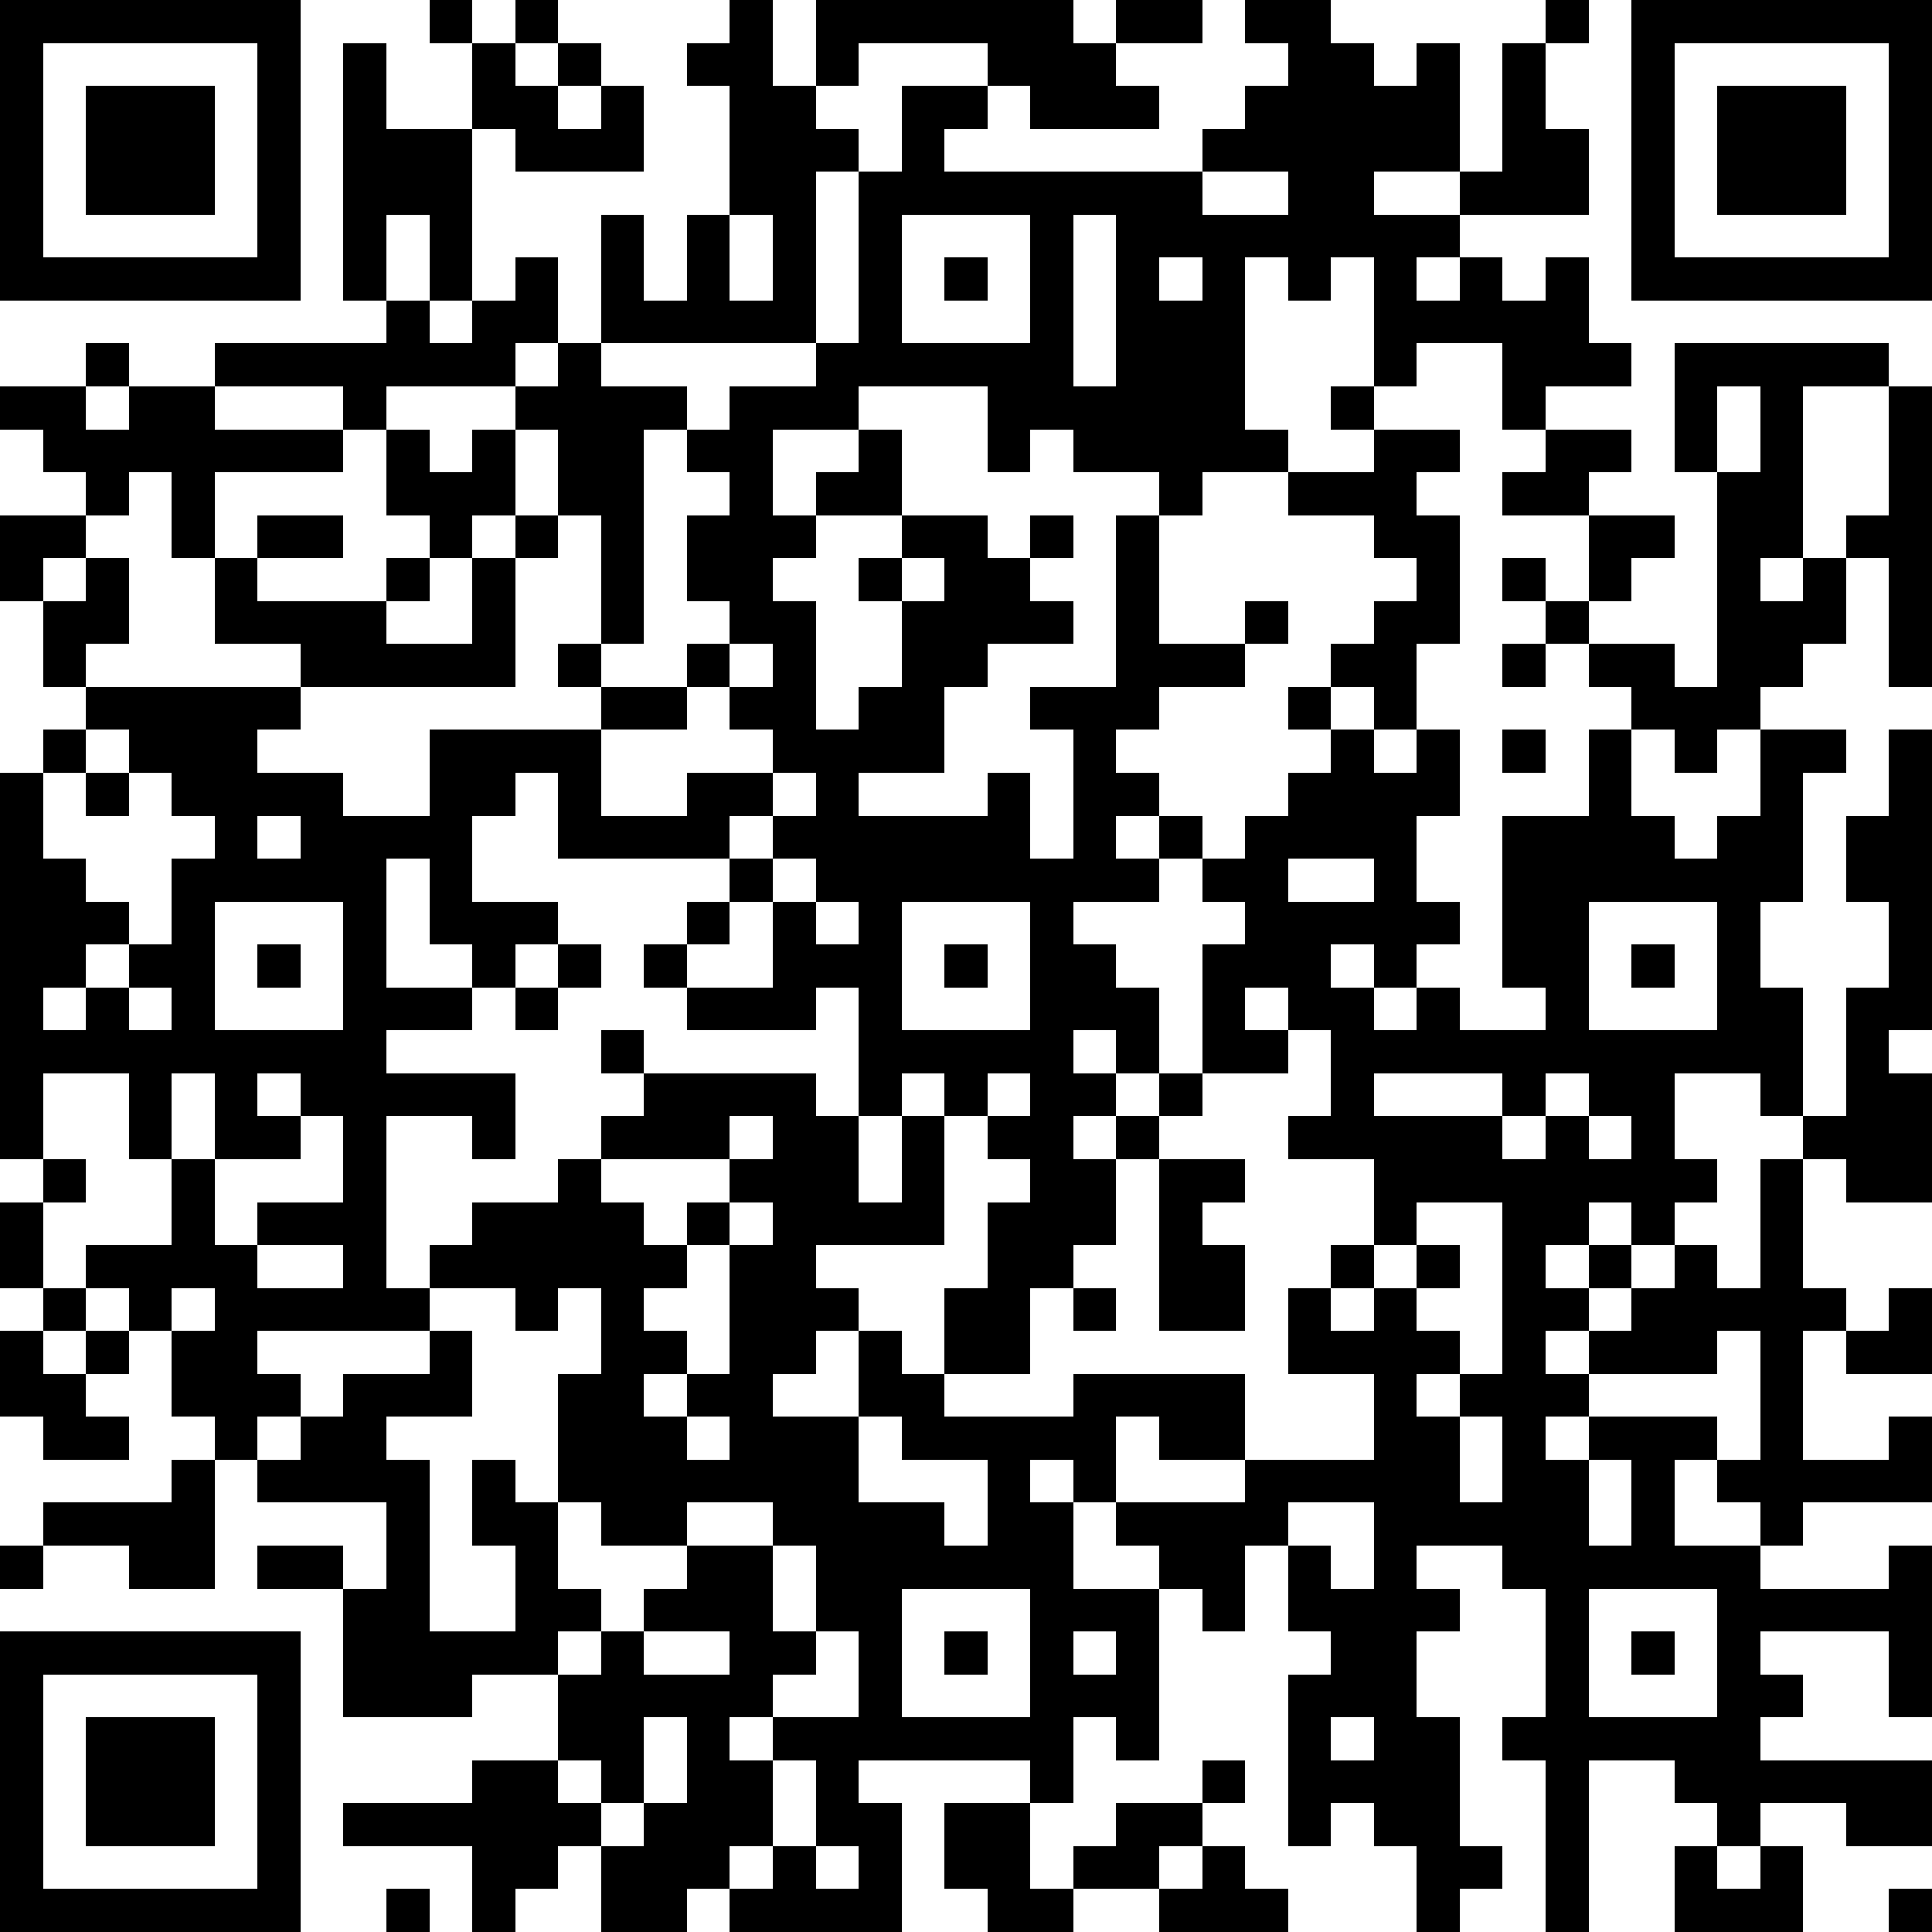
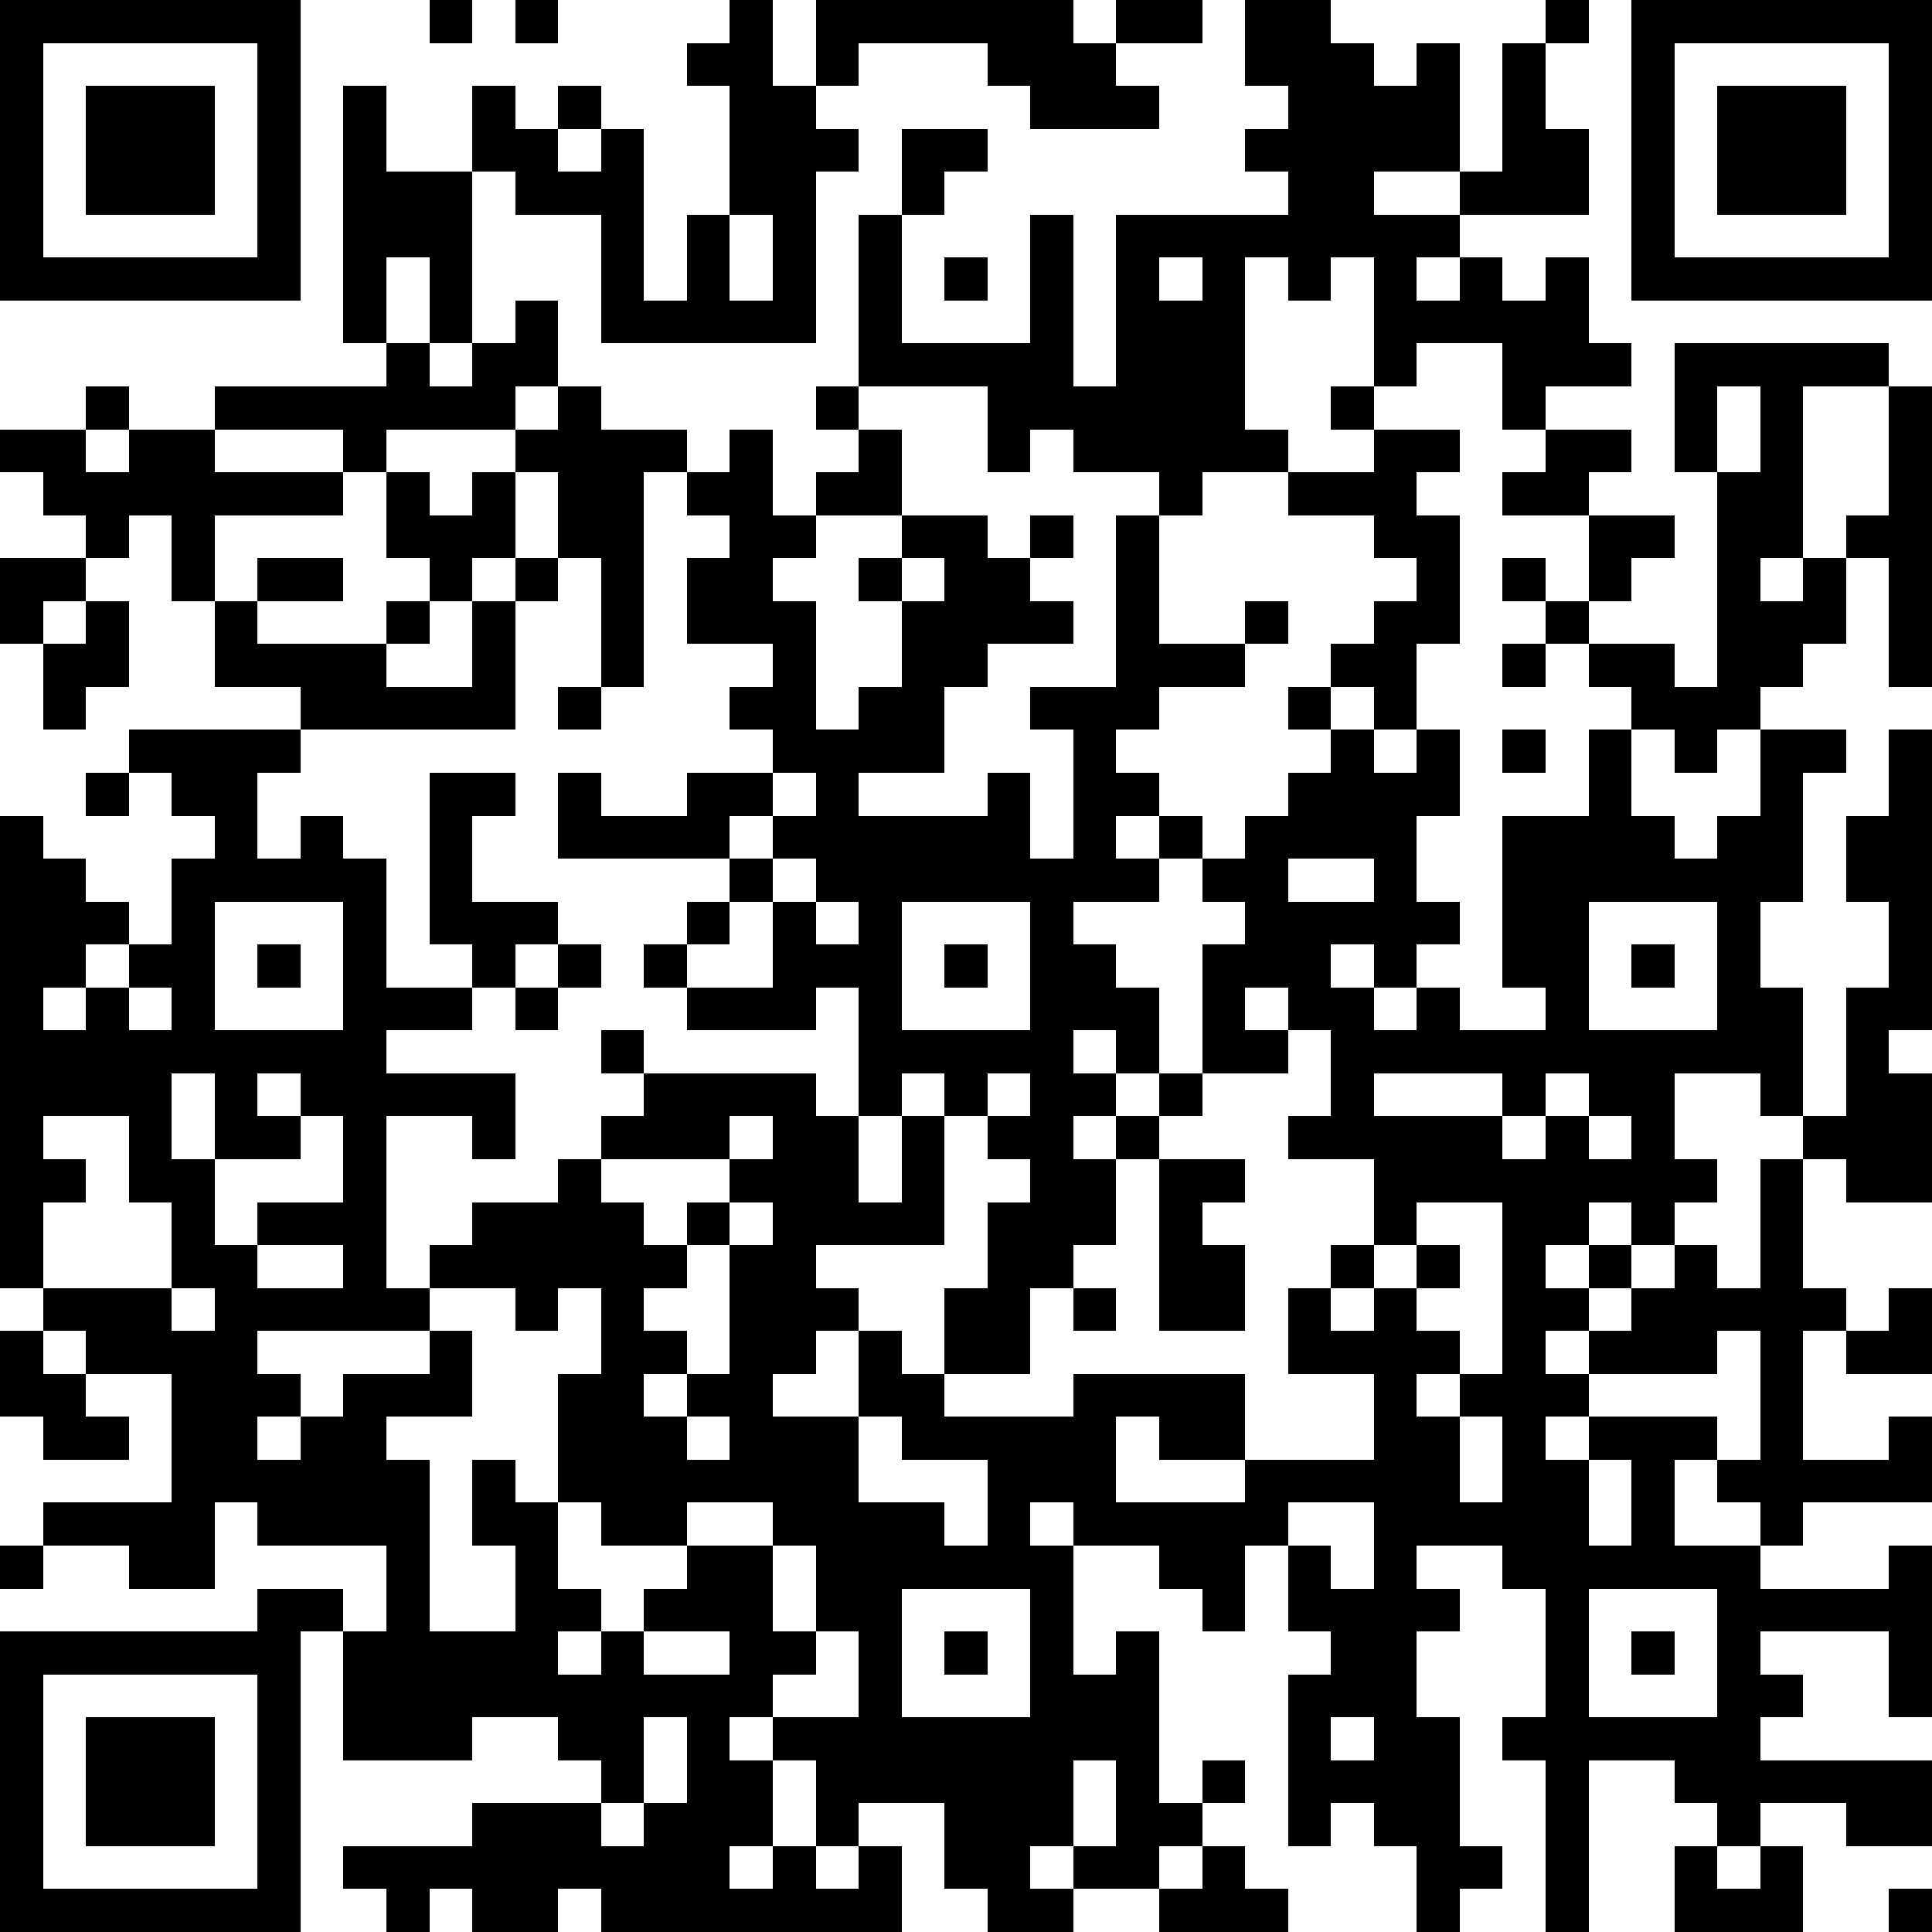
<svg xmlns="http://www.w3.org/2000/svg" version="1.1" width="180" height="180" shape-rendering="crispEdges">
-   <path d="M0 0h7v7h-7zM10 0h1v1h-1zM12 0h1v1h-1zM17 0h1v2h1v-2h6v1h1v-1h2v1h-2v1h1v1h-3v-1h-1v-1h-3v1h-1v1h1v1h-1v4h-5v-3h1v2h1v-2h1v-3h-1v-1h1zM29 0h2v1h1v1h1v-1h1v3h-2v1h2v-1h1v-3h1v-1h1v1h-1v2h1v2h-3v1h-1v1h1v-1h1v1h1v-1h1v2h1v1h-2v1h-1v-2h-2v1h-1v-3h-1v1h-1v-1h-1v4h1v1h-2v1h-1v-1h-2v-1h-1v1h-1v-2h-3v1h-2v2h1v-1h1v-1h1v2h-2v1h-1v1h1v3h1v-1h1v-2h-1v-1h1v-1h2v1h1v-1h1v1h-1v1h1v1h-2v1h-1v2h-2v1h3v-1h1v2h1v-3h-1v-1h2v-4h1v3h2v-1h1v1h-1v1h-2v1h-1v1h1v1h-1v1h1v-1h1v1h-1v1h-2v1h1v1h1v2h-1v-1h-1v1h1v1h-1v1h1v-1h1v-1h1v-3h1v-1h-1v-1h1v-1h1v-1h1v-1h-1v-1h1v-1h1v-1h1v-1h-1v-1h-2v-1h2v-1h-1v-1h1v1h2v1h-1v1h1v3h-1v2h-1v-1h-1v1h1v1h1v-1h1v2h-1v2h1v1h-1v1h-1v-1h-1v1h1v1h1v-1h1v1h2v-1h-1v-4h2v-2h1v-1h-1v-1h-1v-1h-1v-1h1v1h1v-2h-2v-1h1v-1h2v1h-1v1h2v1h-1v1h-1v1h2v1h1v-5h-1v-3h5v1h-2v4h-1v1h1v-1h1v-1h1v-3h1v7h-1v-3h-1v2h-1v1h-1v1h-1v1h-1v-1h-1v2h1v1h1v-1h1v-2h2v1h-1v3h-1v2h1v3h-1v-1h-2v2h1v1h-1v1h-1v-1h-1v1h-1v1h1v-1h1v1h-1v1h-1v1h1v-1h1v-1h1v-1h1v1h1v-3h1v-1h1v-3h1v-2h-1v-2h1v-2h1v7h-1v1h1v3h-2v-1h-1v3h1v1h-1v3h2v-1h1v2h-3v1h-1v-1h-1v-1h-1v2h2v1h3v-1h1v4h-1v-2h-3v1h1v1h-1v1h4v2h-2v-1h-2v1h-1v-1h-1v-1h-2v4h-1v-4h-1v-1h1v-3h-1v-1h-2v1h1v1h-1v2h1v3h1v1h-1v1h-1v-2h-1v-1h-1v1h-1v-4h1v-1h-1v-2h-1v2h-1v-1h-1v-1h-1v-1h-1v-1h-1v1h1v2h2v4h-1v-1h-1v2h-1v-1h-4v1h1v3h-4v-1h-1v1h-2v-2h-1v1h-1v1h-1v-2h-3v-1h3v-1h2v-2h-2v1h-3v-3h-2v-1h2v1h1v-2h-3v-1h-1v-1h-1v-2h-1v-1h-1v-1h2v-2h-1v-2h-2v2h-1v-9h1v-1h1v-1h-1v-2h-1v-2h2v-1h-1v-1h-1v-1h2v-1h1v1h-1v1h1v-1h2v-1h4v-1h-1v-6h1v2h2v-2h1v1h1v-1h1v1h-1v1h1v-1h1v2h-3v-1h-1v4h-1v-2h-1v2h1v1h1v-1h1v-1h1v2h-1v1h-3v1h-1v-1h-3v1h3v1h-3v2h-1v-2h-1v1h-1v1h-1v1h1v-1h1v2h-1v1h5v-1h-2v-2h1v-1h2v1h-2v1h3v-1h1v-1h-1v-2h1v1h1v-1h1v-1h1v-1h1v1h2v1h-1v5h-1v-3h-1v-2h-1v2h-1v1h-1v1h-1v1h2v-2h1v-1h1v1h-1v3h-5v1h-1v1h2v1h2v-2h4v-1h-1v-1h1v1h2v-1h1v-1h-1v-2h1v-1h-1v-1h1v-1h2v-1h1v-4h1v-2h2v1h-1v1h6v-1h1v-1h1v-1h-1zM38 0h7v7h-7zM1 1v5h5v-5zM39 1v5h5v-5zM2 2h3v3h-3zM40 2h3v3h-3zM28 4v1h2v-1zM17 5v2h1v-2zM21 5v3h3v-3zM25 5v4h1v-4zM22 6h1v1h-1zM27 6v1h1v-1zM40 9v2h1v-2zM21 13v1h1v-1zM17 15v1h-1v1h-2v2h2v-1h2v-1h-1v-1h1v-1zM35 15h1v1h-1zM2 17v1h-1v2h1v1h1v1h-1v1h-1v1h1v-1h1v-1h1v-2h1v-1h-1v-1h-1v-1zM35 17h1v1h-1zM2 18h1v1h-1zM12 18v1h-1v2h2v1h-1v1h-1v-1h-1v-2h-1v3h2v1h-2v1h3v2h-1v-1h-2v4h1v-1h1v-1h2v-1h1v-1h1v-1h-1v-1h1v1h4v1h1v-3h-1v1h-3v-1h-1v-1h1v-1h1v-1h-4v-2zM18 18v1h-1v1h1v-1h1v-1zM6 19v1h1v-1zM18 20v1h-1v1h-1v1h2v-2h1v-1zM30 20v1h2v-1zM5 21v3h3v-3zM19 21v1h1v-1zM21 21v3h3v-3zM37 21v3h3v-3zM6 22h1v1h-1zM13 22h1v1h-1zM22 22h1v1h-1zM38 22h1v1h-1zM3 23v1h1v-1zM12 23h1v1h-1zM29 23v1h1v-1zM30 24v1h-2v1h-1v1h-1v2h-1v1h-1v2h-2v-2h1v-2h1v-1h-1v-1h-1v-1h-1v1h-1v2h1v-2h1v3h-3v1h1v1h-1v1h-1v1h2v-2h1v1h1v1h3v-1h4v2h-2v-1h-1v2h3v-1h3v-2h-2v-2h1v-1h1v-2h-2v-1h1v-2zM4 25v2h1v-2zM6 25v1h1v-1zM23 25v1h1v-1zM32 25v1h3v-1zM36 25v1h-1v1h1v-1h1v-1zM7 26v1h-2v2h1v-1h2v-2zM17 26v1h-3v1h1v1h1v-1h1v-1h1v-1zM37 26v1h1v-1zM1 27h1v1h-1zM27 27h2v1h-1v1h1v2h-2zM0 28h1v2h-1zM17 28v1h-1v1h-1v1h1v1h-1v1h1v-1h1v-3h1v-1zM33 28v1h-1v1h-1v1h1v-1h1v-1h1v1h-1v1h1v1h-1v1h1v-1h1v-4zM6 29v1h2v-1zM1 30h1v1h-1zM4 30v1h1v-1zM10 30v1h-4v1h1v1h-1v1h1v-1h1v-1h2v-1h1v2h-2v1h1v4h2v-2h-1v-2h1v1h1v-3h1v-2h-1v1h-1v-1zM25 30h1v1h-1zM44 30h1v2h-2v-1h1zM0 31h1v1h1v-1h1v1h-1v1h1v1h-2v-1h-1zM40 31v1h-3v1h-1v1h1v-1h3v1h1v-3zM16 33v1h1v-1zM20 33v2h2v1h1v-2h-2v-1zM34 33v2h1v-2zM4 34h1v3h-2v-1h-2v-1h3zM37 34v2h1v-2zM13 35v2h1v1h-1v1h1v-1h1v-1h1v-1h-2v-1zM16 35v1h2v-1zM30 35v1h1v1h1v-2zM0 36h1v1h-1zM18 36v2h1v-2zM21 37v3h3v-3zM37 37v3h3v-3zM0 38h7v7h-7zM15 38v1h2v-1zM19 38v1h-1v1h-1v1h1v-1h2v-2zM22 38h1v1h-1zM25 38v1h1v-1zM38 38h1v1h-1zM1 39v5h5v-5zM2 40h3v3h-3zM15 40v2h-1v-1h-1v1h1v1h1v-1h1v-2zM31 40v1h1v-1zM18 41v2h-1v1h1v-1h1v-2zM28 41h1v1h-1zM22 42h2v2h1v-1h1v-1h2v1h-1v1h-2v1h-2v-1h-1zM19 43v1h1v-1zM28 43h1v1h1v1h-3v-1h1zM39 43h1v1h1v-1h1v2h-3zM9 44h1v1h-1zM44 44h1v1h-1z" style="fill:#000" transform="translate(0,0) scale(4)" />
+   <path d="M0 0h7v7h-7zM10 0h1v1h-1zM12 0h1v1h-1zM17 0h1v2h1v-2h6v1h1v-1h2v1h-2v1h1v1h-3v-1h-1v-1h-3v1h-1v1h1v1h-1v4h-5v-3h1v2h1v-2h1v-3h-1v-1h1zM29 0h2v1h1v1h1v-1h1v3h-2v1h2v-1h1v-3h1v-1h1v1h-1v2h1v2h-3v1h-1v1h1v-1h1v1h1v-1h1v2h1v1h-2v1h-1v-2h-2v1h-1v-3h-1v1h-1v-1h-1v4h1v1h-2v1h-1v-1h-2v-1h-1v1h-1v-2h-3v1h-2v2h1v-1h1v-1h1v2h-2v1h-1v1h1v3h1v-1h1v-2h-1v-1h1v-1h2v1h1v-1h1v1h-1v1h1v1h-2v1h-1v2h-2v1h3v-1h1v2h1v-3h-1v-1h2v-4h1v3h2v-1h1v1h-1v1h-2v1h-1v1h1v1h-1v1h1v-1h1v1h-1v1h-2v1h1v1h1v2h-1v-1h-1v1h1v1h-1v1h1v-1h1v-1h1v-3h1v-1h-1v-1h1v-1h1v-1h1v-1h-1v-1h1v-1h1v-1h1v-1h-1v-1h-2v-1h2v-1h-1v-1h1v1h2v1h-1v1h1v3h-1v2h-1v-1h-1v1h1v1h1v-1h1v2h-1v2h1v1h-1v1h-1v-1h-1v1h1v1h1v-1h1v1h2v-1h-1v-4h2v-2h1v-1h-1v-1h-1v-1h-1v-1h1v1h1v-2h-2v-1h1v-1h2v1h-1v1h2v1h-1v1h-1v1h2v1h1v-5h-1v-3h5v1h-2v4h-1v1h1v-1h1v-1h1v-3h1v7h-1v-3h-1v2h-1v1h-1v1h-1v1h-1v-1h-1v2h1v1h1v-1h1v-2h2v1h-1v3h-1v2h1v3h-1v-1h-2v2h1v1h-1v1h-1v-1h-1v1h-1v1h1v-1h1v1h-1v1h-1v1h1v-1h1v-1h1v-1h1v1h1v-3h1v-1h1v-3h1v-2h-1v-2h1v-2h1v7h-1v1h1v3h-2v-1h-1v3h1v1h-1v3h2v-1h1v2h-3v1h-1v-1h-1v-1h-1v2h2v1h3v-1h1v4h-1v-2h-3v1h1v1h-1v1h4v2h-2v-1h-2v1h-1v-1h-1v-1h-2v4h-1v-4h-1v-1h1v-3h-1v-1h-2v1h1v1h-1v2h1v3h1v1h-1v1h-1v-2h-1v-1h-1v1h-1v-4h1v-1h-1v-2h-1v2h-1v-1h-1v-1h-1h-1v-1h-1v1h1v2h2v4h-1v-1h-1v2h-1v-1h-4v1h1v3h-4v-1h-1v1h-2v-2h-1v1h-1v1h-1v-2h-3v-1h3v-1h2v-2h-2v1h-3v-3h-2v-1h2v1h1v-2h-3v-1h-1v-1h-1v-2h-1v-1h-1v-1h2v-2h-1v-2h-2v2h-1v-9h1v-1h1v-1h-1v-2h-1v-2h2v-1h-1v-1h-1v-1h2v-1h1v1h-1v1h1v-1h2v-1h4v-1h-1v-6h1v2h2v-2h1v1h1v-1h1v1h-1v1h1v-1h1v2h-3v-1h-1v4h-1v-2h-1v2h1v1h1v-1h1v-1h1v2h-1v1h-3v1h-1v-1h-3v1h3v1h-3v2h-1v-2h-1v1h-1v1h-1v1h1v-1h1v2h-1v1h5v-1h-2v-2h1v-1h2v1h-2v1h3v-1h1v-1h-1v-2h1v1h1v-1h1v-1h1v-1h1v1h2v1h-1v5h-1v-3h-1v-2h-1v2h-1v1h-1v1h-1v1h2v-2h1v-1h1v1h-1v3h-5v1h-1v1h2v1h2v-2h4v-1h-1v-1h1v1h2v-1h1v-1h-1v-2h1v-1h-1v-1h1v-1h2v-1h1v-4h1v-2h2v1h-1v1h6v-1h1v-1h1v-1h-1zM38 0h7v7h-7zM1 1v5h5v-5zM39 1v5h5v-5zM2 2h3v3h-3zM40 2h3v3h-3zM28 4v1h2v-1zM17 5v2h1v-2zM21 5v3h3v-3zM25 5v4h1v-4zM22 6h1v1h-1zM27 6v1h1v-1zM40 9v2h1v-2zM21 13v1h1v-1zM17 15v1h-1v1h-2v2h2v-1h2v-1h-1v-1h1v-1zM35 15h1v1h-1zM2 17v1h-1v2h1v1h1v1h-1v1h-1v1h1v-1h1v-1h1v-2h1v-1h-1v-1h-1v-1zM35 17h1v1h-1zM2 18h1v1h-1zM12 18v1h-1v2h2v1h-1v1h-1v-1h-1v-2h-1v3h2v1h-2v1h3v2h-1v-1h-2v4h1v-1h1v-1h2v-1h1v-1h1v-1h-1v-1h1v1h4v1h1v-3h-1v1h-3v-1h-1v-1h1v-1h1v-1h-4v-2zM18 18v1h-1v1h1v-1h1v-1zM6 19v1h1v-1zM18 20v1h-1v1h-1v1h2v-2h1v-1zM30 20v1h2v-1zM5 21v3h3v-3zM19 21v1h1v-1zM21 21v3h3v-3zM37 21v3h3v-3zM6 22h1v1h-1zM13 22h1v1h-1zM22 22h1v1h-1zM38 22h1v1h-1zM3 23v1h1v-1zM12 23h1v1h-1zM29 23v1h1v-1zM30 24v1h-2v1h-1v1h-1v2h-1v1h-1v2h-2v-2h1v-2h1v-1h-1v-1h-1v-1h-1v1h-1v2h1v-2h1v3h-3v1h1v1h-1v1h-1v1h2v-2h1v1h1v1h3v-1h4v2h-2v-1h-1v2h3v-1h3v-2h-2v-2h1v-1h1v-2h-2v-1h1v-2zM4 25v2h1v-2zM6 25v1h1v-1zM23 25v1h1v-1zM32 25v1h3v-1zM36 25v1h-1v1h1v-1h1v-1zM7 26v1h-2v2h1v-1h2v-2zM17 26v1h-3v1h1v1h1v-1h1v-1h1v-1zM37 26v1h1v-1zM1 27h1v1h-1zM27 27h2v1h-1v1h1v2h-2zM0 28h1v2h-1zM17 28v1h-1v1h-1v1h1v1h-1v1h1v-1h1v-3h1v-1zM33 28v1h-1v1h-1v1h1v-1h1v-1h1v1h-1v1h1v1h-1v1h1v-1h1v-4zM6 29v1h2v-1zM1 30h1v1h-1zM4 30v1h1v-1zM10 30v1h-4v1h1v1h-1v1h1v-1h1v-1h2v-1h1v2h-2v1h1v4h2v-2h-1v-2h1v1h1v-3h1v-2h-1v1h-1v-1zM25 30h1v1h-1zM44 30h1v2h-2v-1h1zM0 31h1v1h1v-1h1v1h-1v1h1v1h-2v-1h-1zM40 31v1h-3v1h-1v1h1v-1h3v1h1v-3zM16 33v1h1v-1zM20 33v2h2v1h1v-2h-2v-1zM34 33v2h1v-2zM4 34h1v3h-2v-1h-2v-1h3zM37 34v2h1v-2zM13 35v2h1v1h-1v1h1v-1h1v-1h1v-1h-2v-1zM16 35v1h2v-1zM30 35v1h1v1h1v-2zM0 36h1v1h-1zM18 36v2h1v-2zM21 37v3h3v-3zM37 37v3h3v-3zM0 38h7v7h-7zM15 38v1h2v-1zM19 38v1h-1v1h-1v1h1v-1h2v-2zM22 38h1v1h-1zM25 38v1h1v-1zM38 38h1v1h-1zM1 39v5h5v-5zM2 40h3v3h-3zM15 40v2h-1v-1h-1v1h1v1h1v-1h1v-2zM31 40v1h1v-1zM18 41v2h-1v1h1v-1h1v-2zM28 41h1v1h-1zM22 42h2v2h1v-1h1v-1h2v1h-1v1h-2v1h-2v-1h-1zM19 43v1h1v-1zM28 43h1v1h1v1h-3v-1h1zM39 43h1v1h1v-1h1v2h-3zM9 44h1v1h-1zM44 44h1v1h-1z" style="fill:#000" transform="translate(0,0) scale(4)" />
</svg>